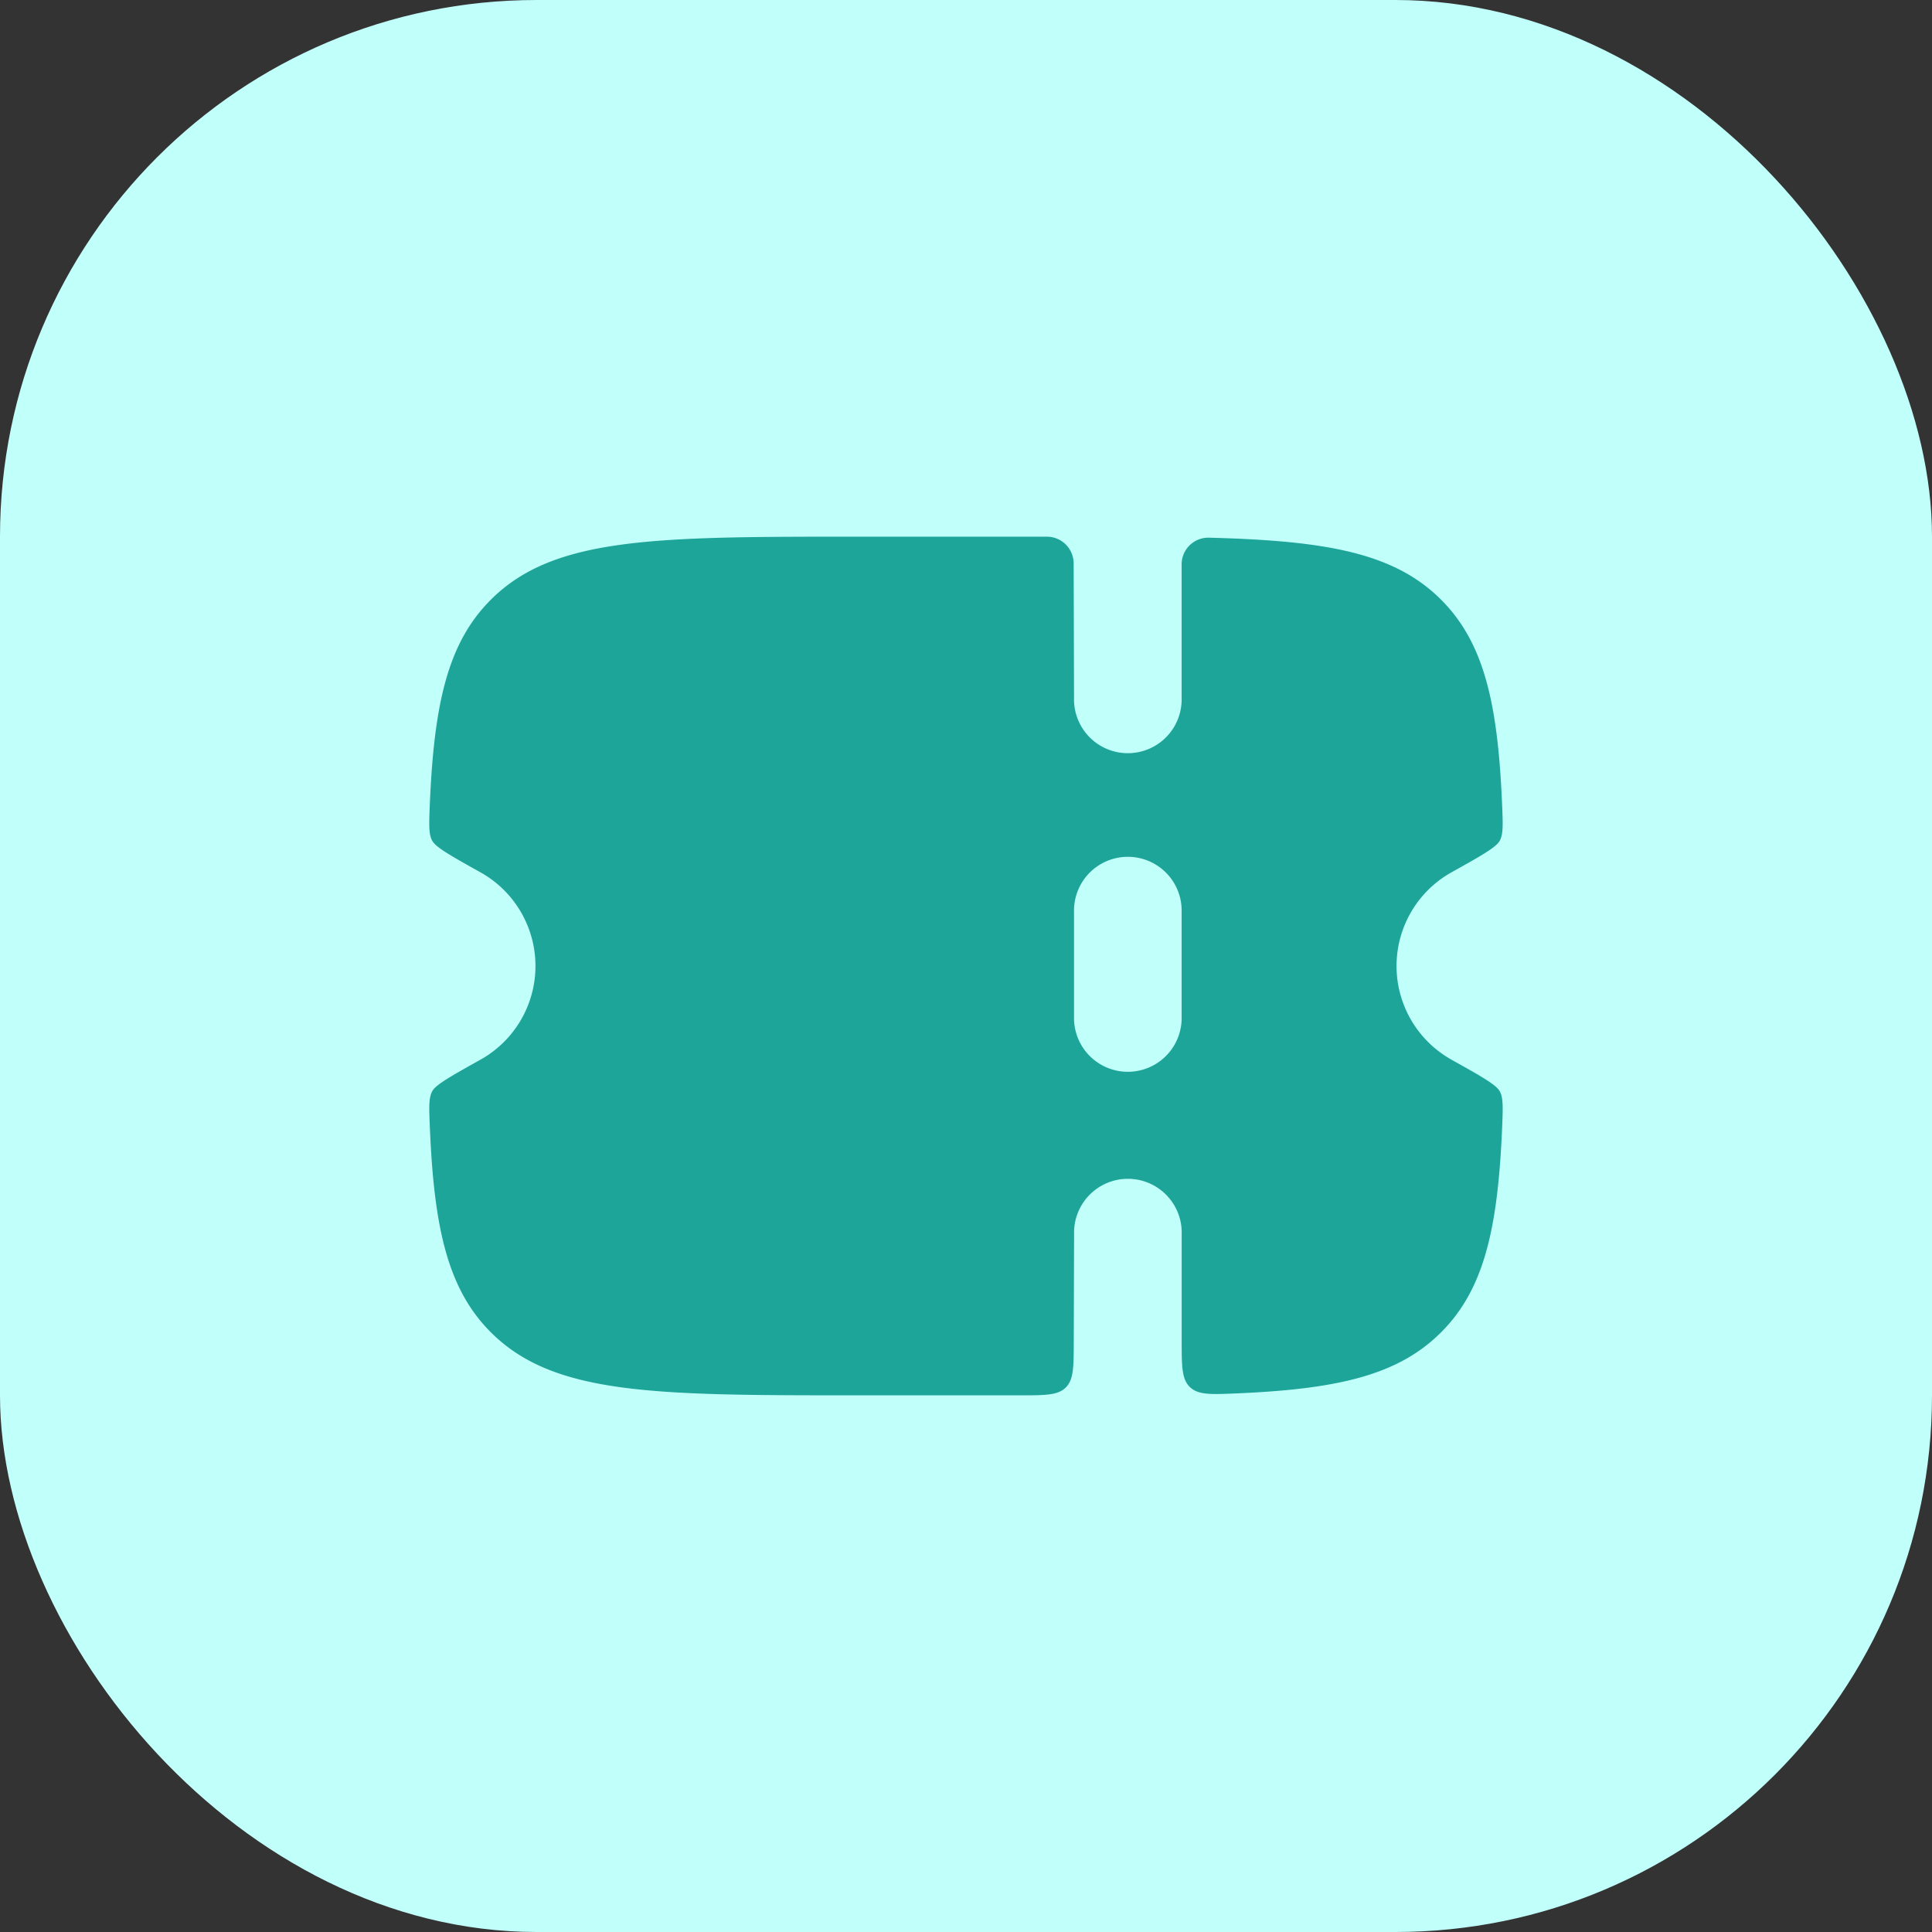
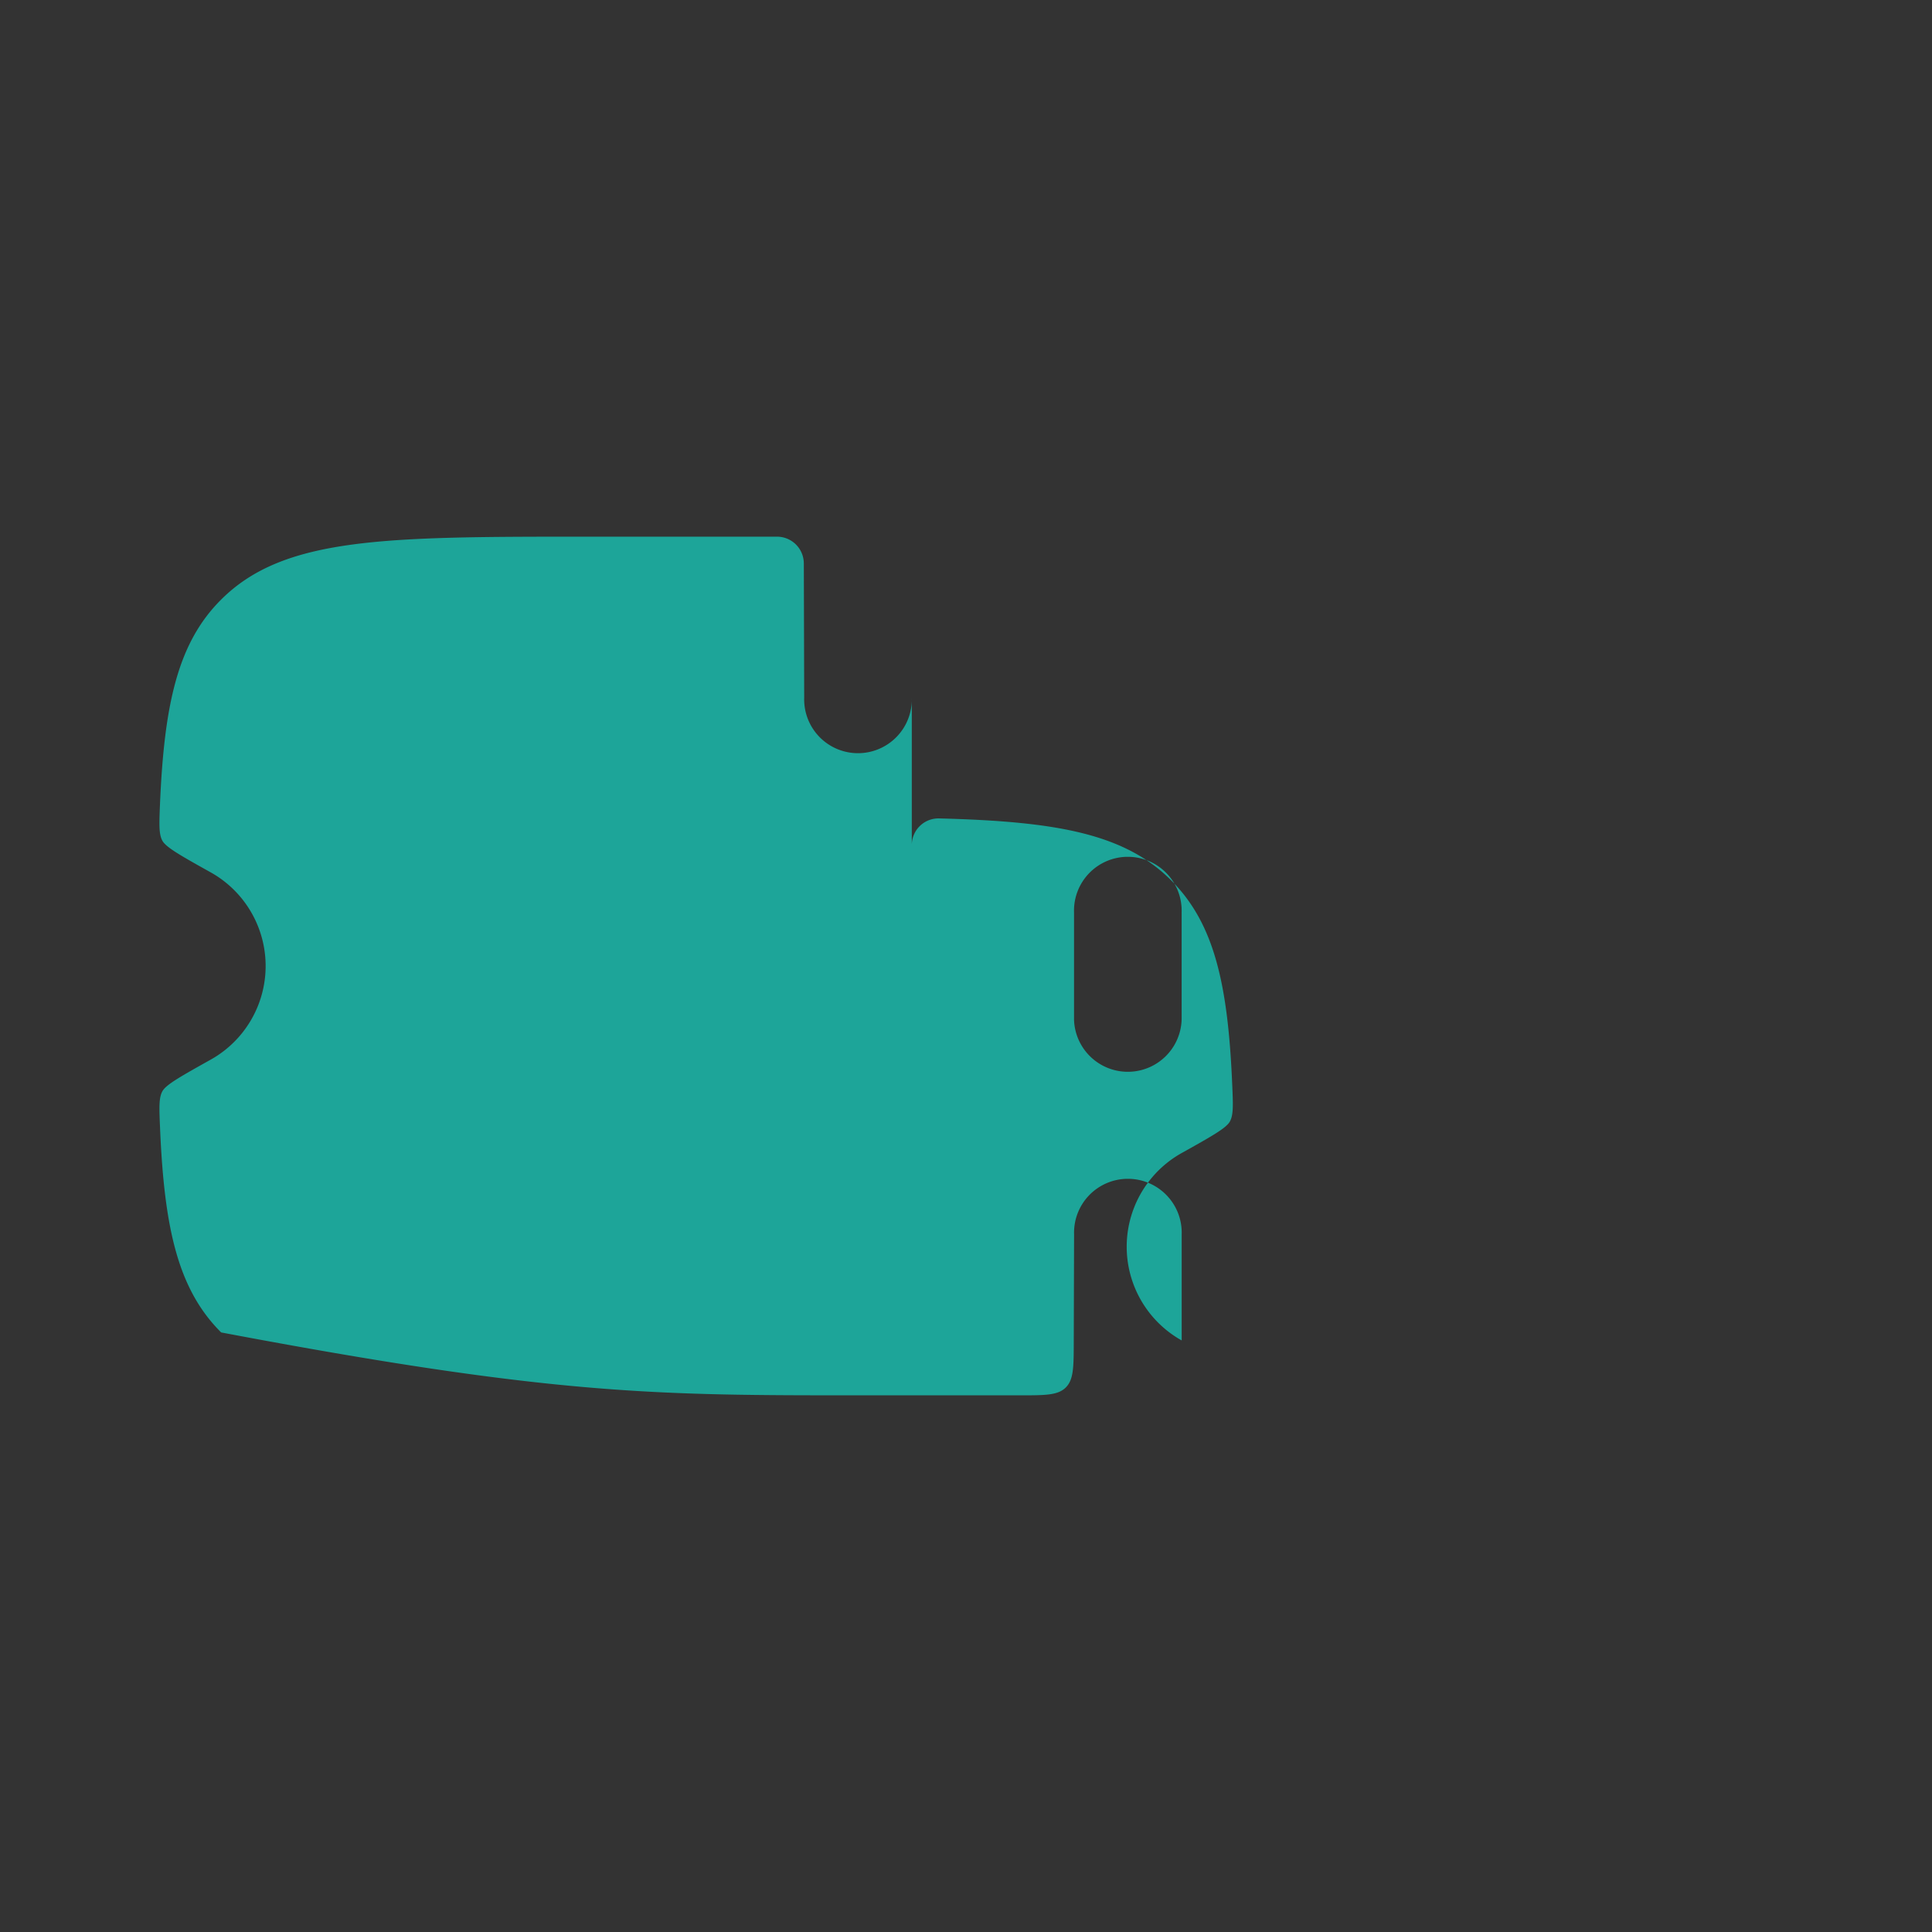
<svg xmlns="http://www.w3.org/2000/svg" width="36" height="36" fill="none">
  <rect width="100%" height="100%" fill="#333333" stroke="none" />
-   <rect width="36" height="36" fill="#C1FFFA" rx="10" />
-   <path fill="#1DA599" fill-rule="evenodd" d="M20.008 25.003 20.014 23a1.003 1.003 0 1 1 2.005 0v1.977c0 .481 0 .722.154.87.155.147.39.137.863.117 1.863-.079 3.008-.33 3.814-1.136.81-.806 1.061-1.951 1.14-3.817.015-.37.023-.556-.046-.679-.07-.123-.345-.277-.897-.586a2 2 0 0 1 0-3.492c.552-.308.828-.463.897-.586s.061-.308.045-.679c-.078-1.866-.33-3.01-1.139-3.817-.877-.876-2.155-1.097-4.322-1.153a.497.497 0 0 0-.51.497V13a1.003 1.003 0 1 1-2.005 0l-.007-2.501a.5.5 0 0 0-.5-.499h-3.512c-3.78 0-5.67 0-6.845 1.172-.81.806-1.061 1.951-1.14 3.817-.015.37-.023.556.046.679.07.123.345.278.897.586a1.999 1.999 0 0 1 0 3.492c-.552.309-.828.463-.897.586s-.061.308-.045.678c.078 1.867.33 3.012 1.139 3.818C10.324 26 12.214 26 15.995 26h3.01c.472 0 .707 0 .854-.146s.148-.38.149-.851M22.018 19v-2a1.003 1.003 0 1 0-2.005 0v2a1.003 1.003 0 0 0 2.005 0" clip-rule="evenodd" />
+   <path fill="#1DA599" fill-rule="evenodd" d="M20.008 25.003 20.014 23a1.003 1.003 0 1 1 2.005 0v1.977a2 2 0 0 1 0-3.492c.552-.308.828-.463.897-.586s.061-.308.045-.679c-.078-1.866-.33-3.01-1.139-3.817-.877-.876-2.155-1.097-4.322-1.153a.497.497 0 0 0-.51.497V13a1.003 1.003 0 1 1-2.005 0l-.007-2.501a.5.5 0 0 0-.5-.499h-3.512c-3.78 0-5.67 0-6.845 1.172-.81.806-1.061 1.951-1.14 3.817-.015.37-.023.556.046.679.07.123.345.278.897.586a1.999 1.999 0 0 1 0 3.492c-.552.309-.828.463-.897.586s-.061.308-.045.678c.078 1.867.33 3.012 1.139 3.818C10.324 26 12.214 26 15.995 26h3.01c.472 0 .707 0 .854-.146s.148-.38.149-.851M22.018 19v-2a1.003 1.003 0 1 0-2.005 0v2a1.003 1.003 0 0 0 2.005 0" clip-rule="evenodd" />
</svg>